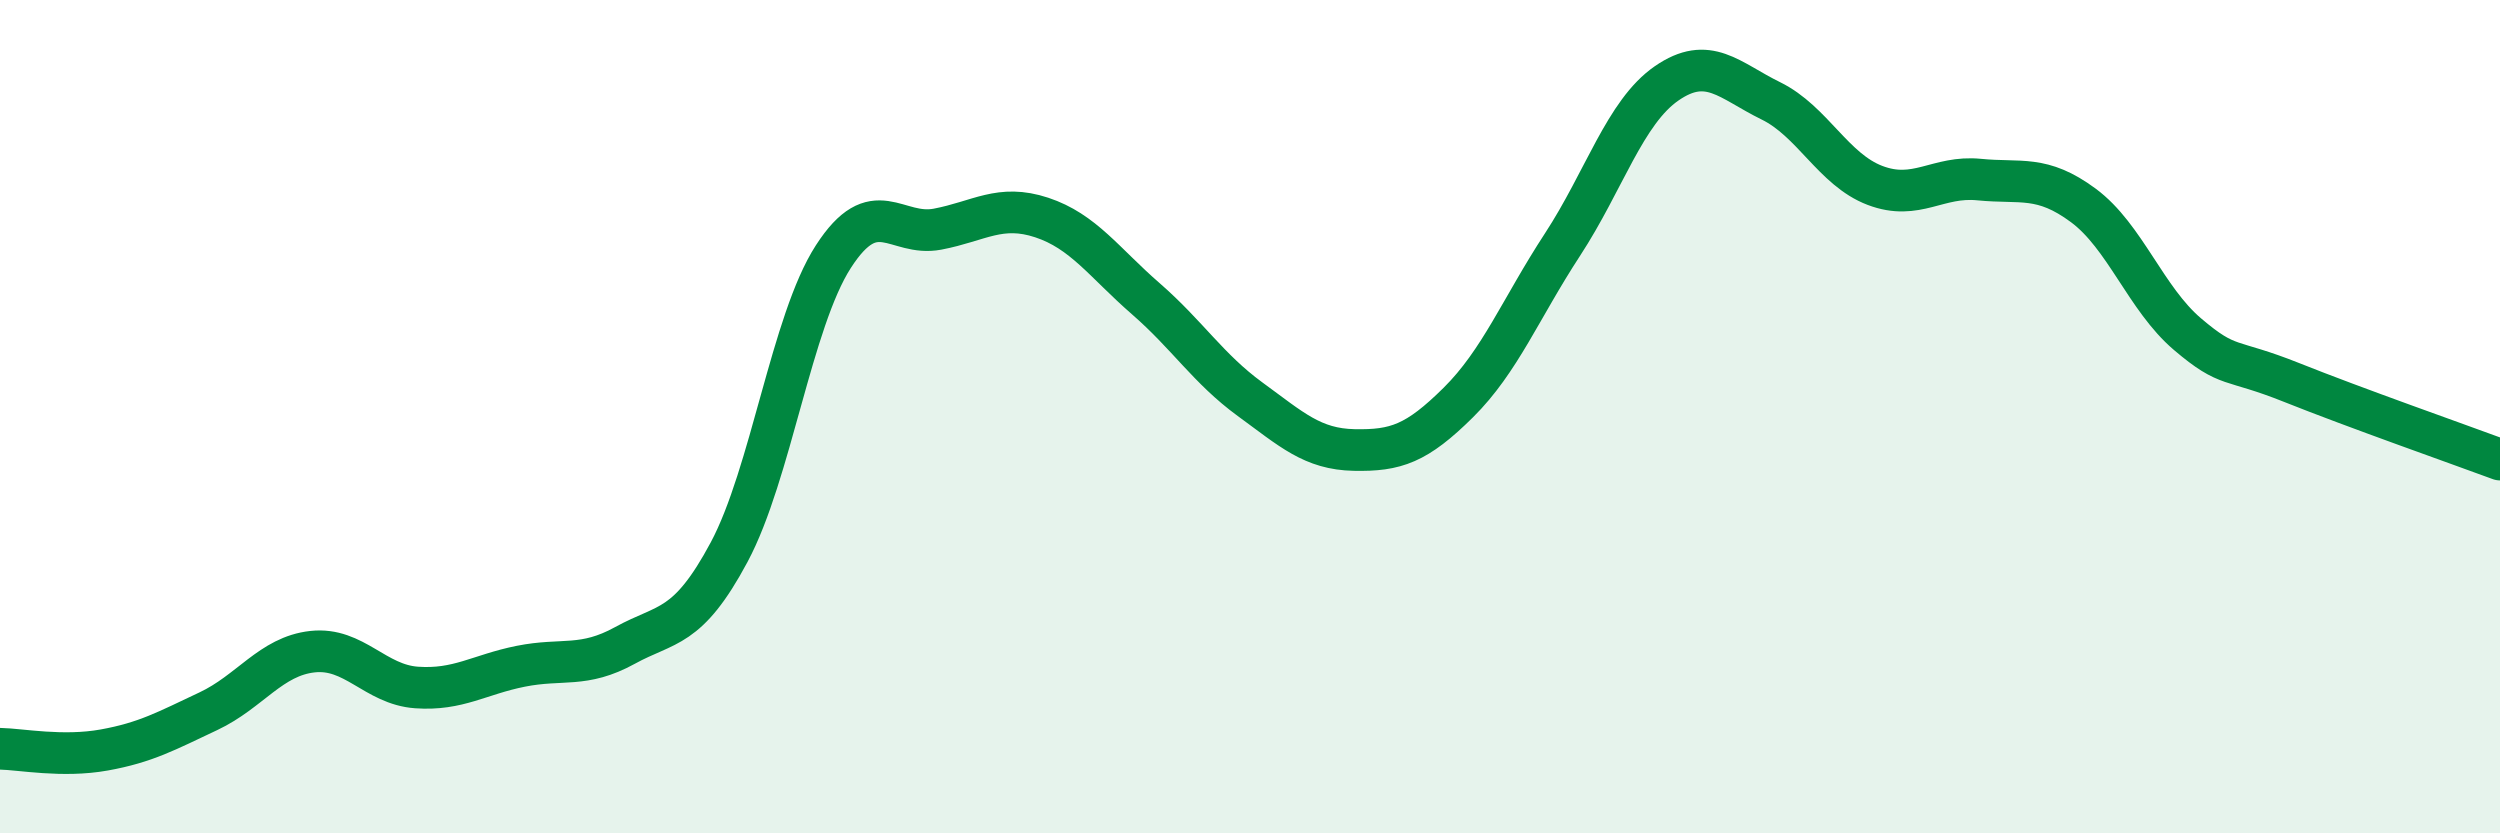
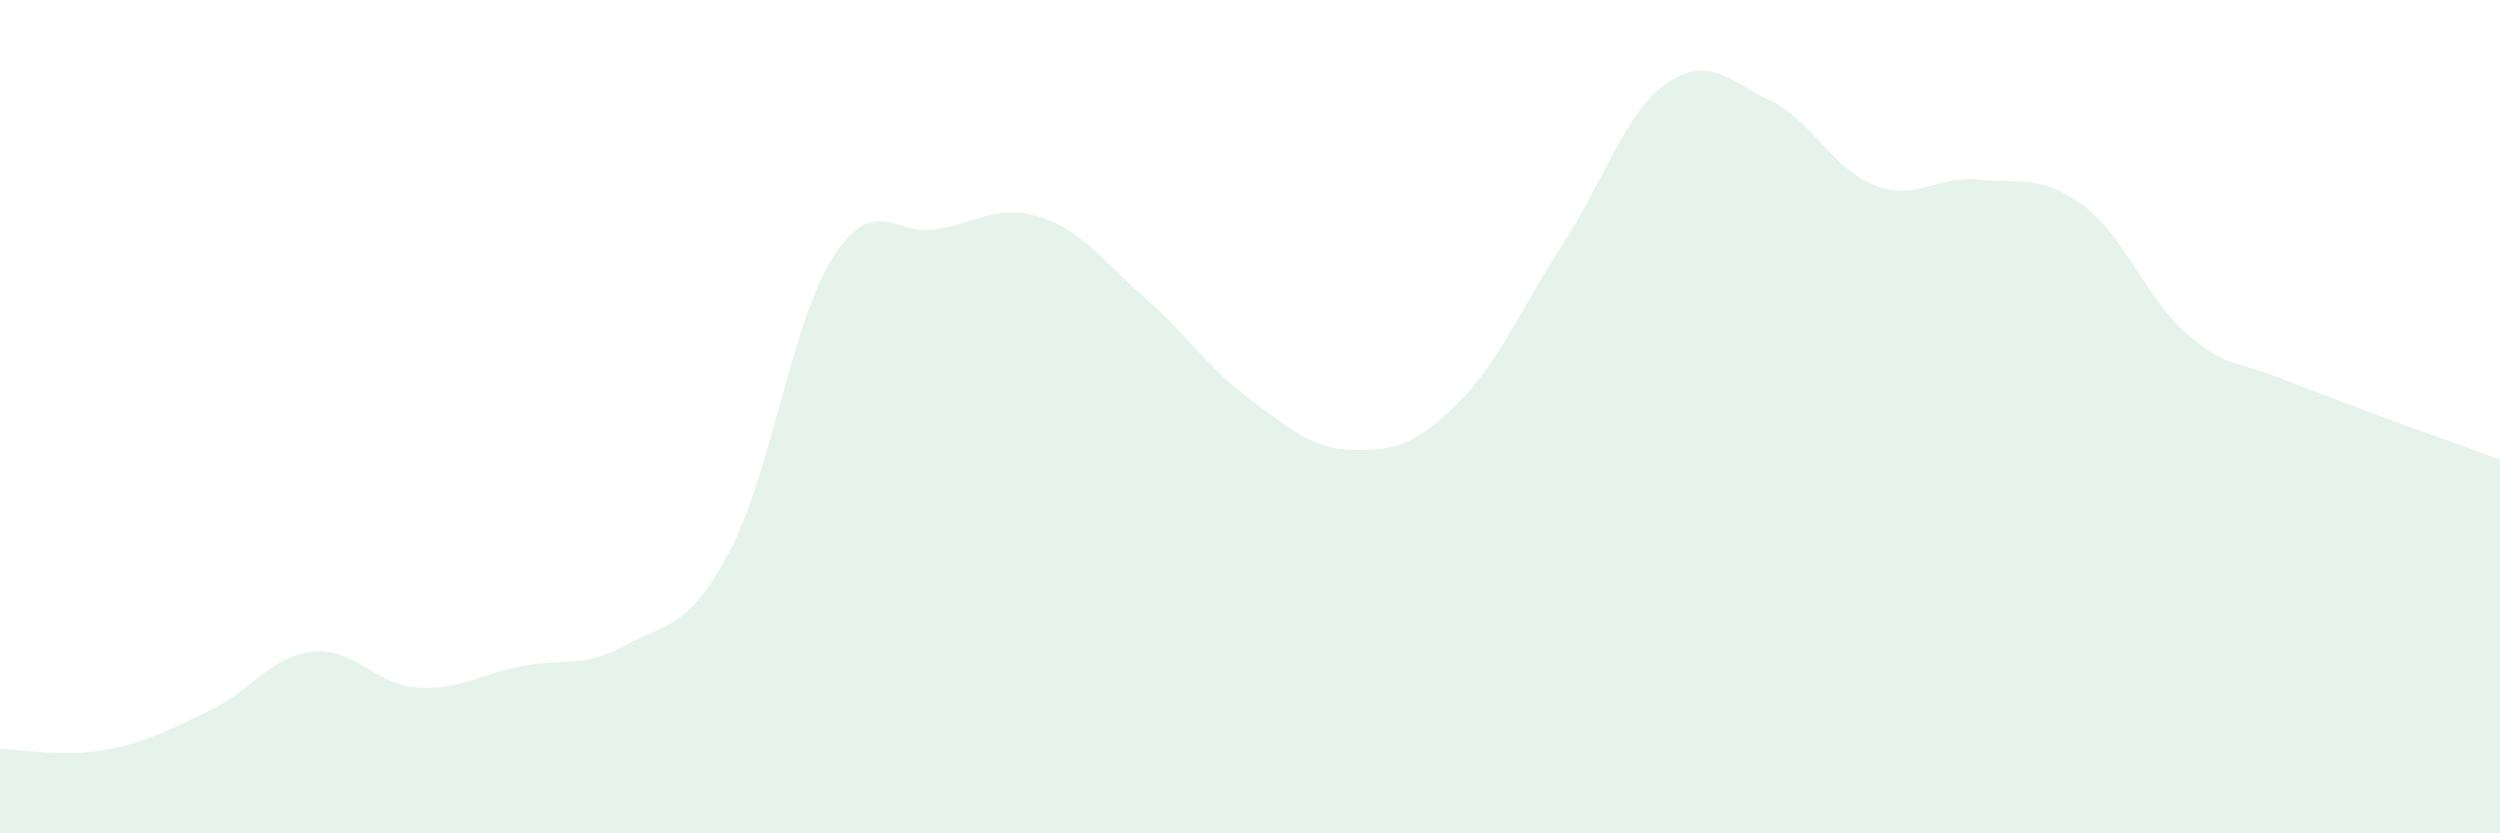
<svg xmlns="http://www.w3.org/2000/svg" width="60" height="20" viewBox="0 0 60 20">
  <path d="M 0,17.97 C 0.5,17.98 1.5,18.18 2.5,18 C 3.5,17.82 4,17.54 5,17.07 C 6,16.6 6.5,15.75 7.5,15.64 C 8.5,15.53 9,16.43 10,16.5 C 11,16.57 11.5,16.19 12.5,15.99 C 13.5,15.79 14,16.04 15,15.49 C 16,14.94 16.5,15.12 17.5,13.25 C 18.5,11.38 19,7.71 20,6.16 C 21,4.61 21.5,5.69 22.5,5.5 C 23.5,5.31 24,4.89 25,5.22 C 26,5.55 26.5,6.3 27.5,7.17 C 28.5,8.04 29,8.85 30,9.58 C 31,10.31 31.5,10.78 32.5,10.8 C 33.5,10.82 34,10.65 35,9.66 C 36,8.67 36.5,7.4 37.5,5.87 C 38.5,4.34 39,2.69 40,2 C 41,1.31 41.5,1.93 42.5,2.42 C 43.5,2.91 44,4.07 45,4.45 C 46,4.83 46.5,4.21 47.5,4.31 C 48.5,4.41 49,4.19 50,4.93 C 51,5.67 51.5,7.17 52.5,8.02 C 53.5,8.87 53.5,8.58 55,9.18 C 56.5,9.78 59,10.66 60,11.03L60 20L0 20Z" fill="#008740" opacity="0.1" stroke-linecap="round" stroke-linejoin="round" />
-   <path d="M 0,17.97 C 0.5,17.98 1.5,18.18 2.5,18 C 3.5,17.82 4,17.54 5,17.07 C 6,16.6 6.5,15.75 7.5,15.64 C 8.5,15.53 9,16.43 10,16.5 C 11,16.57 11.5,16.19 12.5,15.99 C 13.5,15.79 14,16.04 15,15.49 C 16,14.94 16.5,15.12 17.5,13.25 C 18.5,11.38 19,7.71 20,6.16 C 21,4.61 21.5,5.69 22.5,5.5 C 23.5,5.31 24,4.89 25,5.22 C 26,5.55 26.5,6.3 27.5,7.17 C 28.5,8.04 29,8.85 30,9.58 C 31,10.31 31.5,10.78 32.5,10.8 C 33.5,10.82 34,10.65 35,9.66 C 36,8.67 36.5,7.4 37.5,5.87 C 38.5,4.34 39,2.69 40,2 C 41,1.31 41.5,1.93 42.5,2.42 C 43.5,2.91 44,4.07 45,4.45 C 46,4.83 46.5,4.21 47.5,4.31 C 48.5,4.41 49,4.19 50,4.93 C 51,5.67 51.5,7.17 52.5,8.02 C 53.5,8.87 53.5,8.58 55,9.18 C 56.5,9.78 59,10.66 60,11.03" stroke="#008740" stroke-width="1" fill="none" stroke-linecap="round" stroke-linejoin="round" />
</svg>